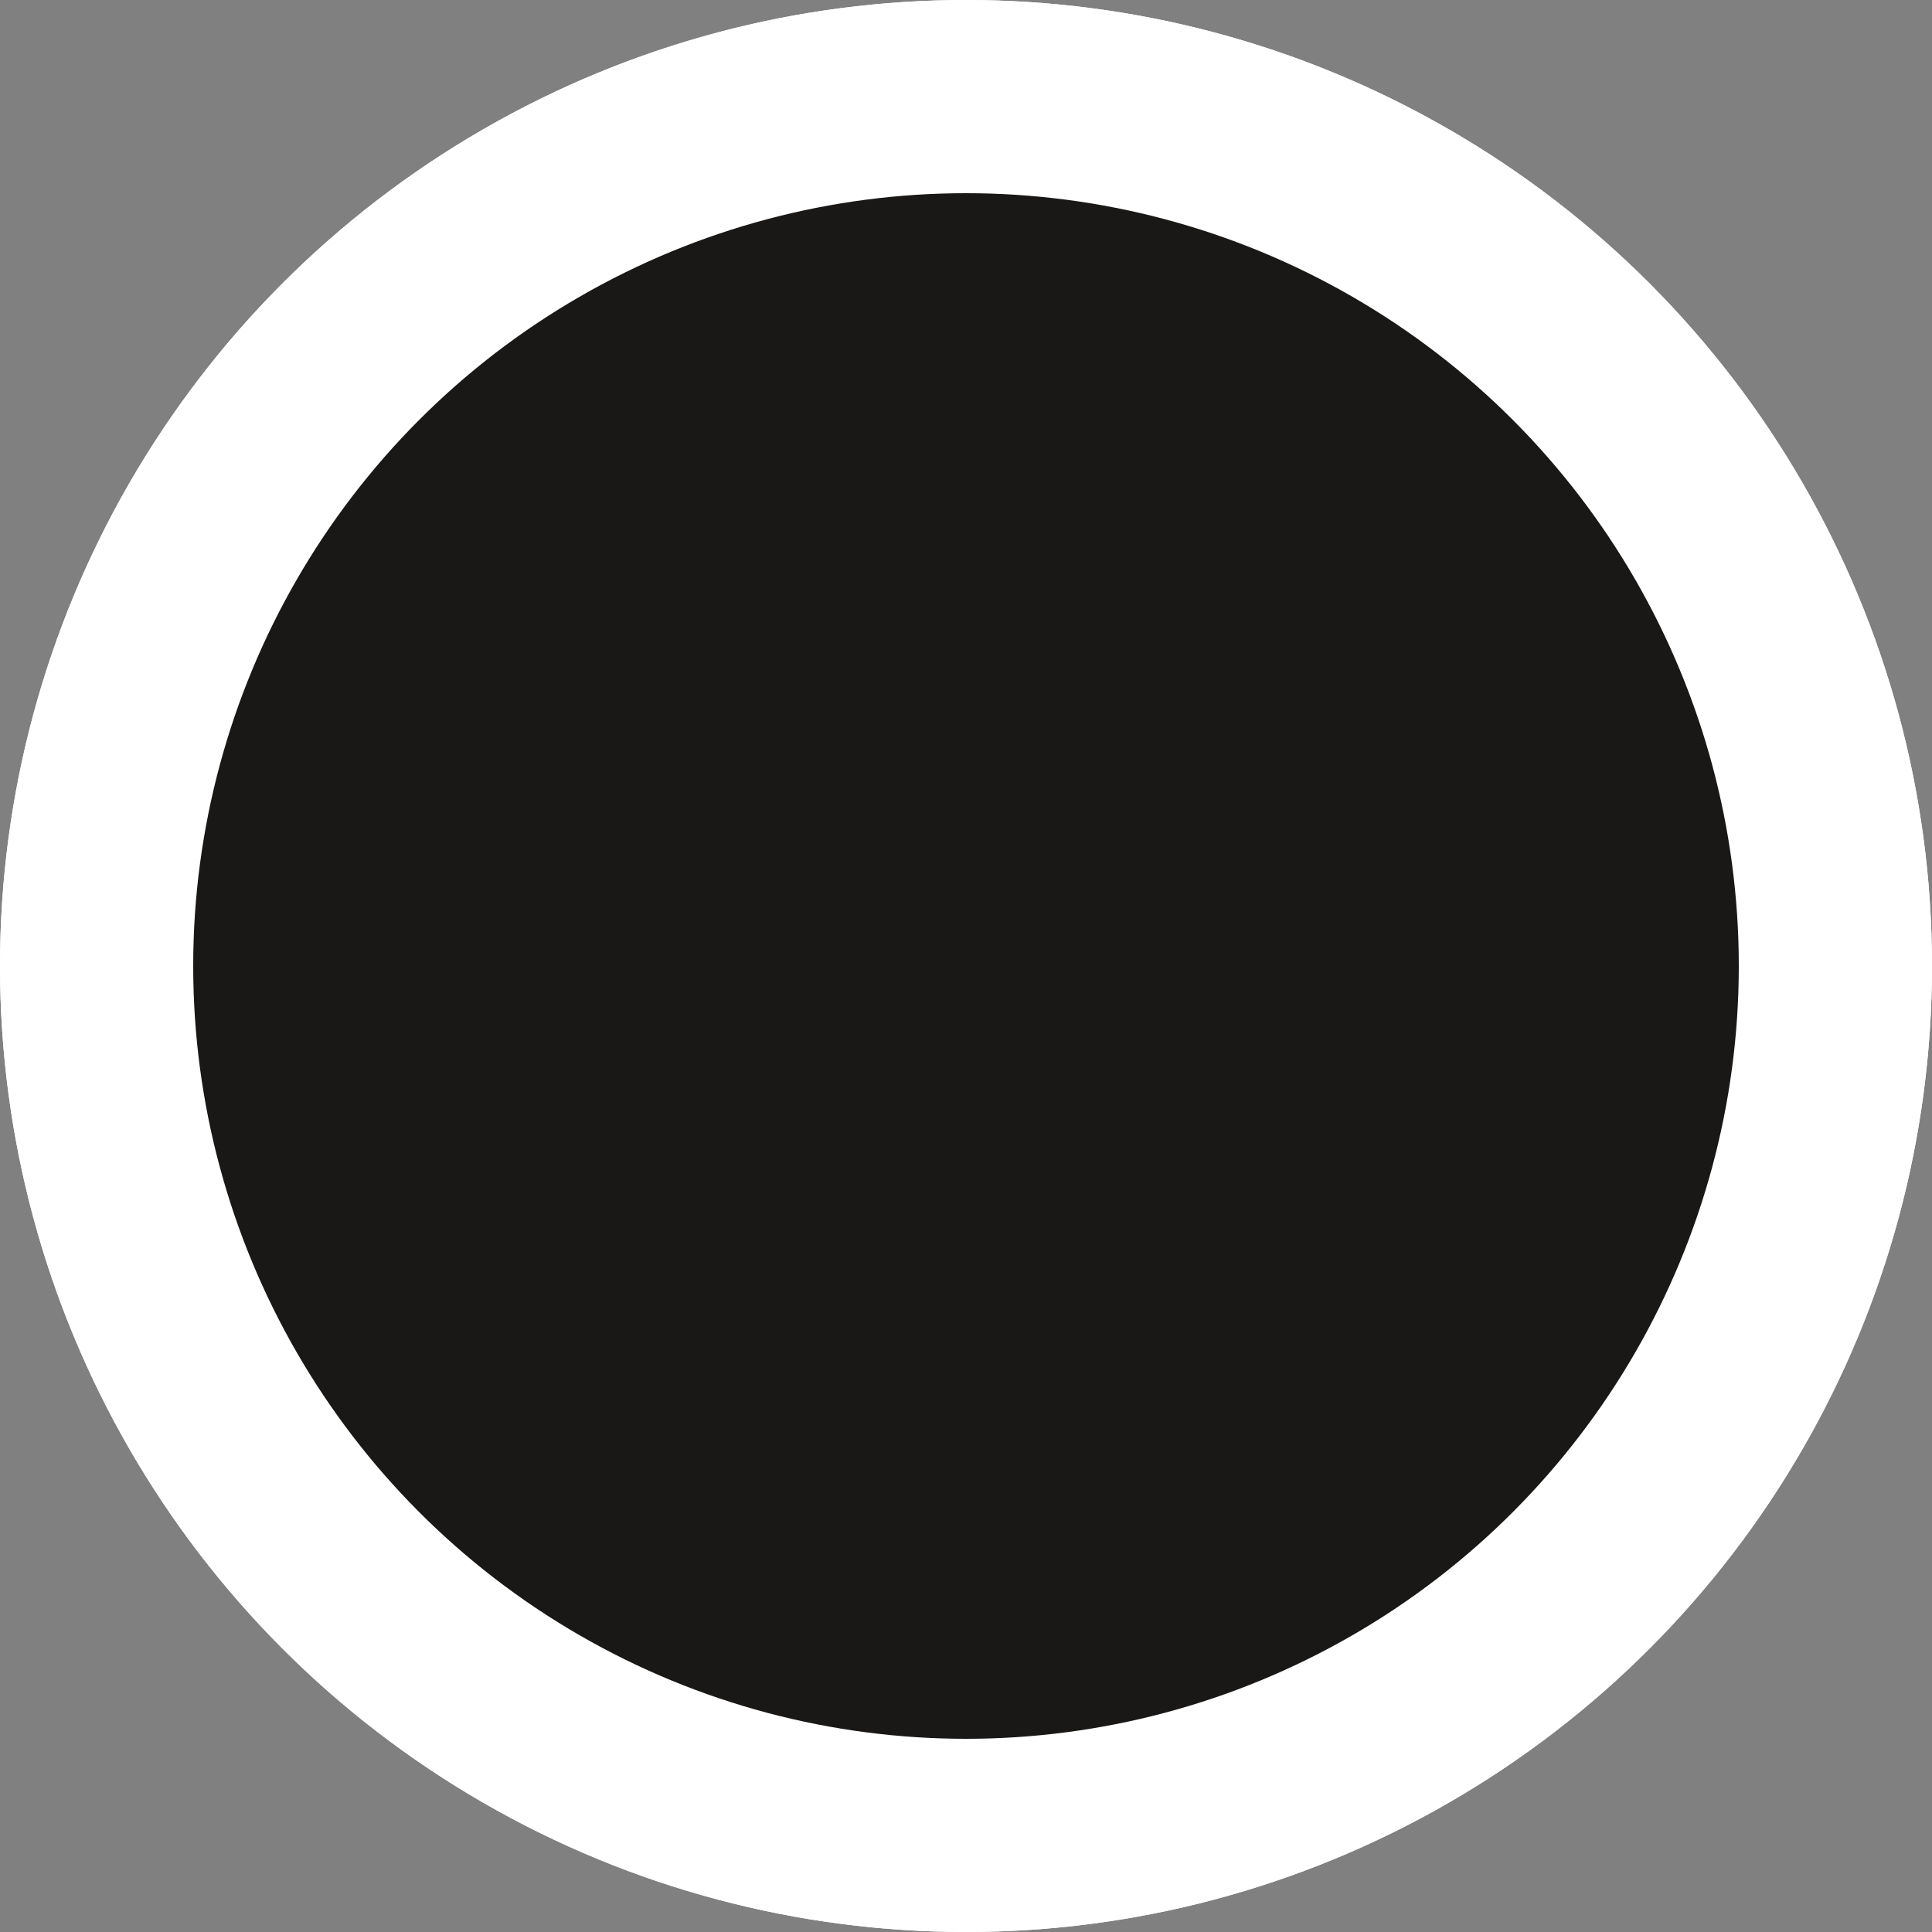
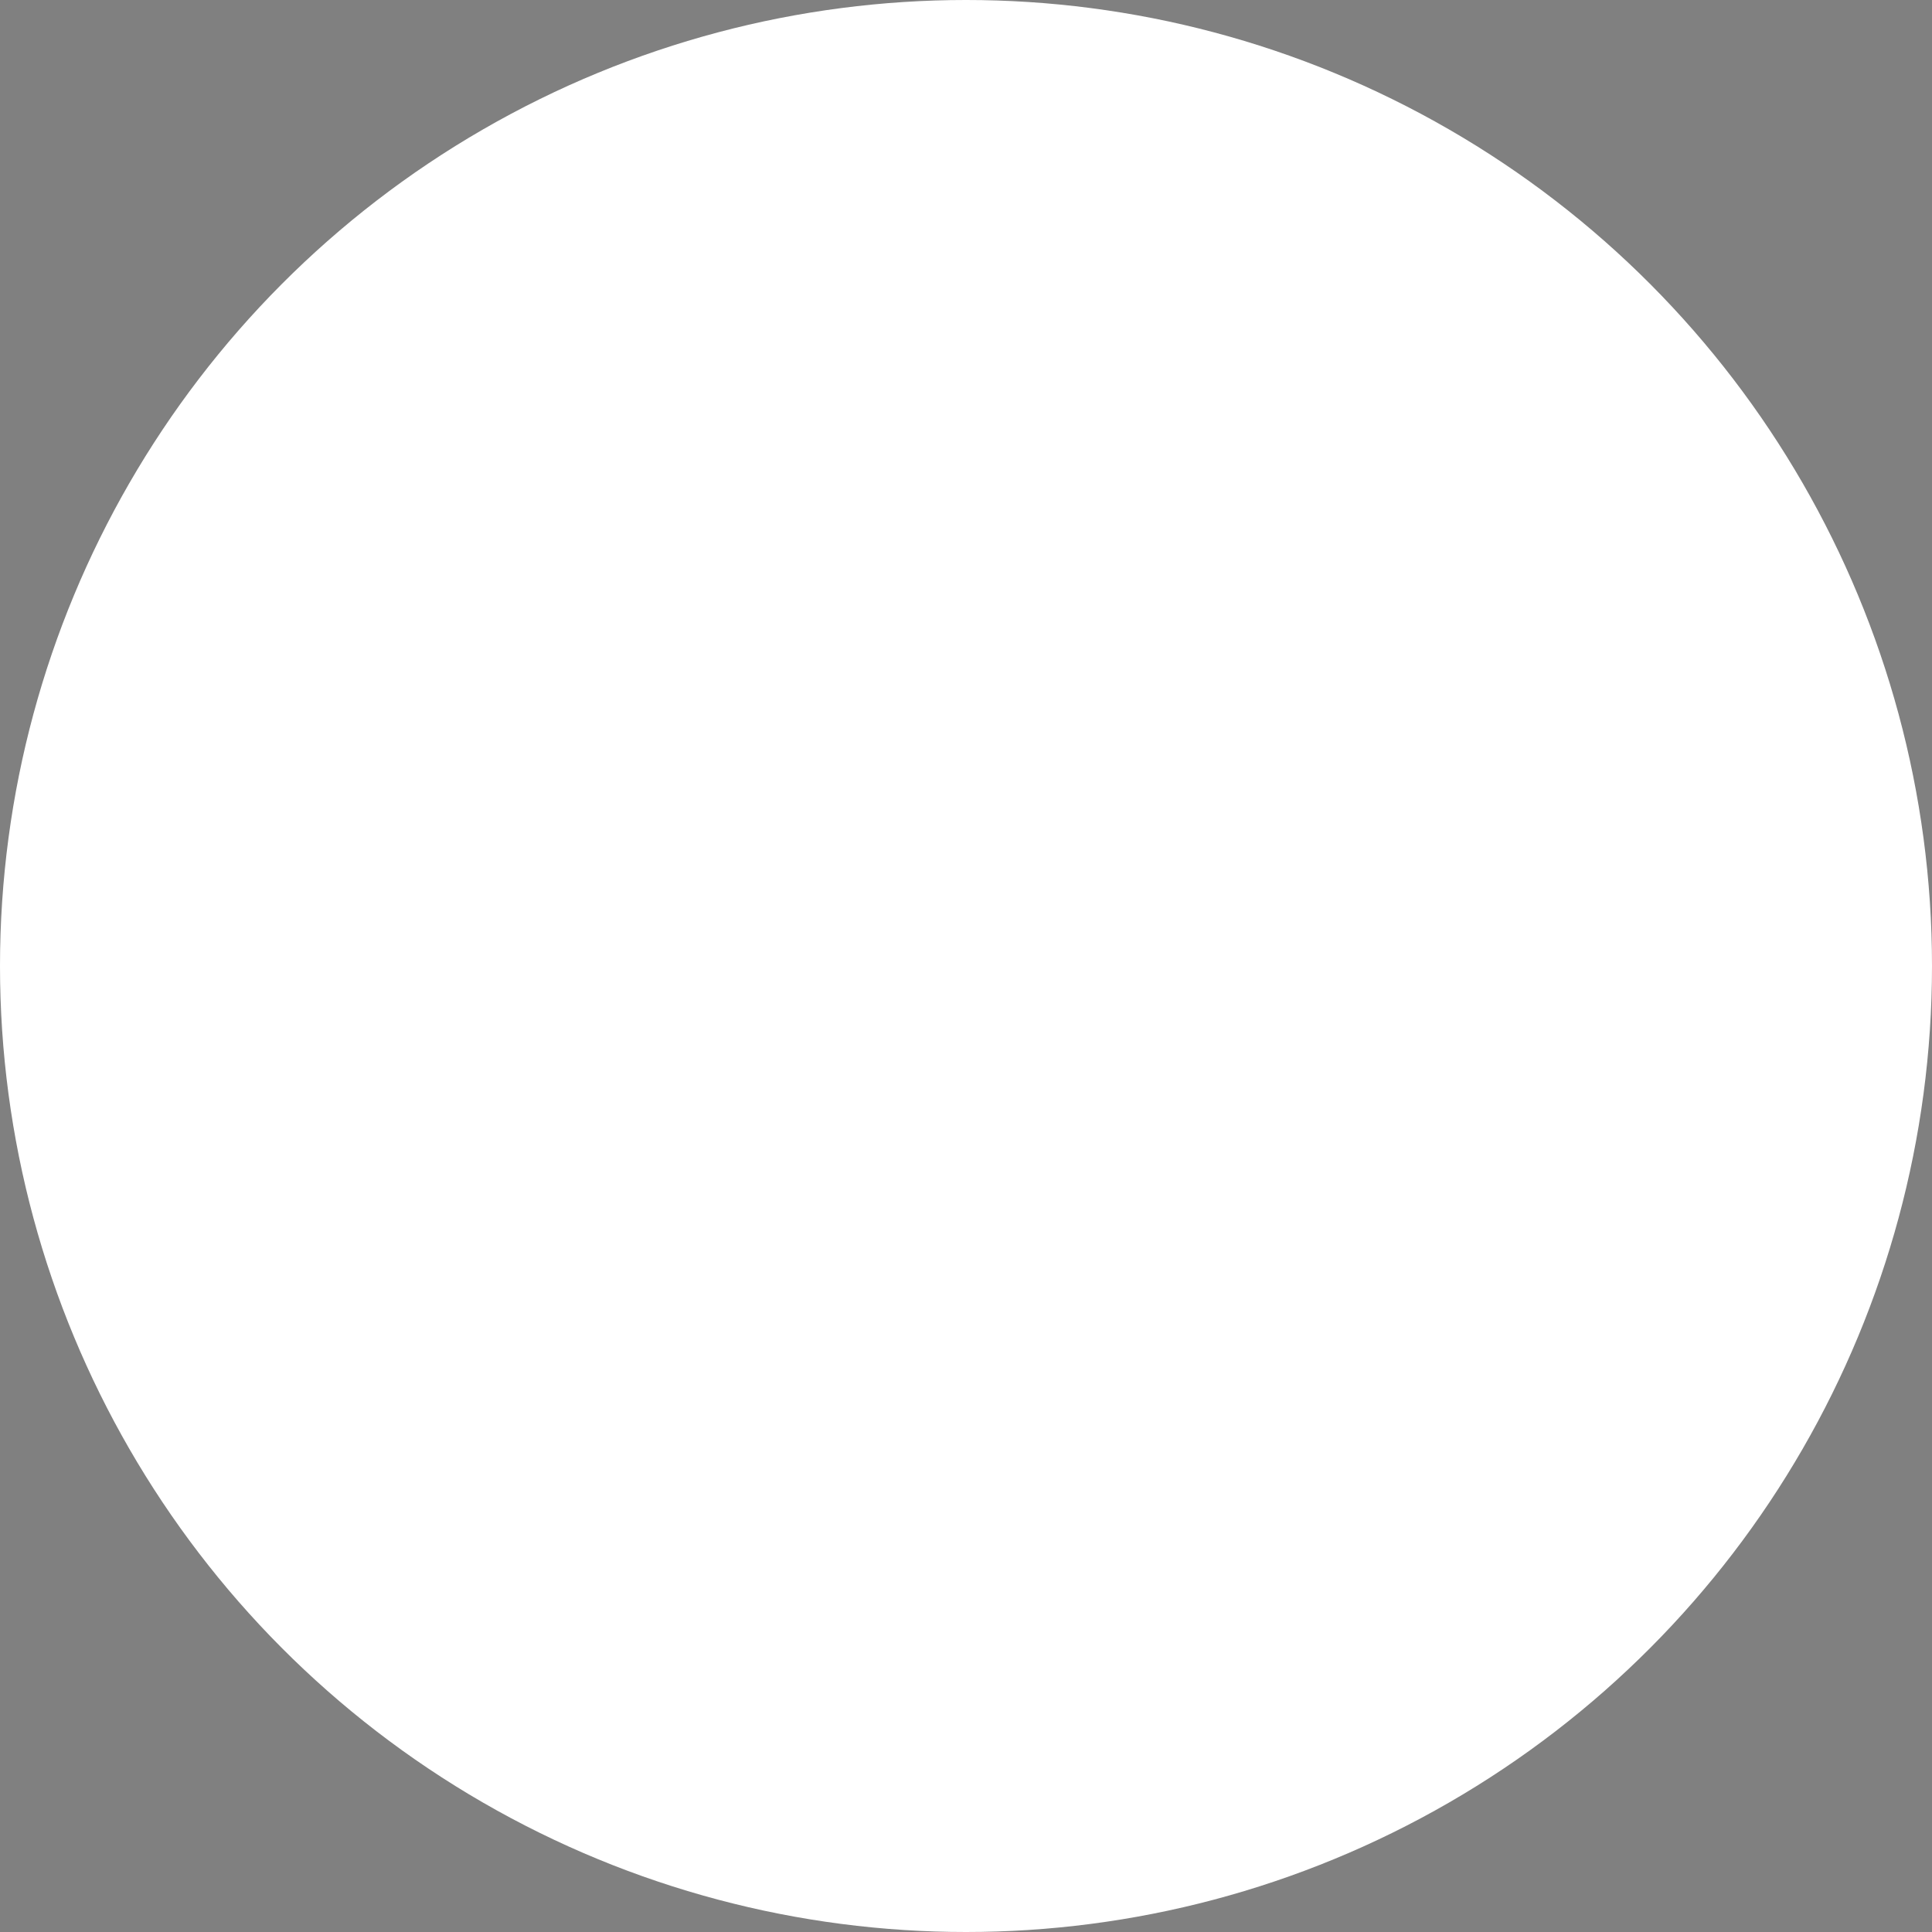
<svg xmlns="http://www.w3.org/2000/svg" width="25" height="25" viewBox="0 0 25 25" fill="none">
  <rect x="0" y="0" width="25" height="25" fill="#808080" stroke="none" />
  <circle cx="12.5" cy="12.5" r="12.5" fill="white" />
-   <circle cx="12.5" cy="12.5" r="8.5" fill="white" stroke="black" stroke-width="3" />
-   <circle cx="12.5" cy="12.5" r="12.5" fill="white" />
-   <circle cx="12.5" cy="12.5" r="8.5" fill="#191816" stroke="#191816" stroke-width="3" />
</svg>